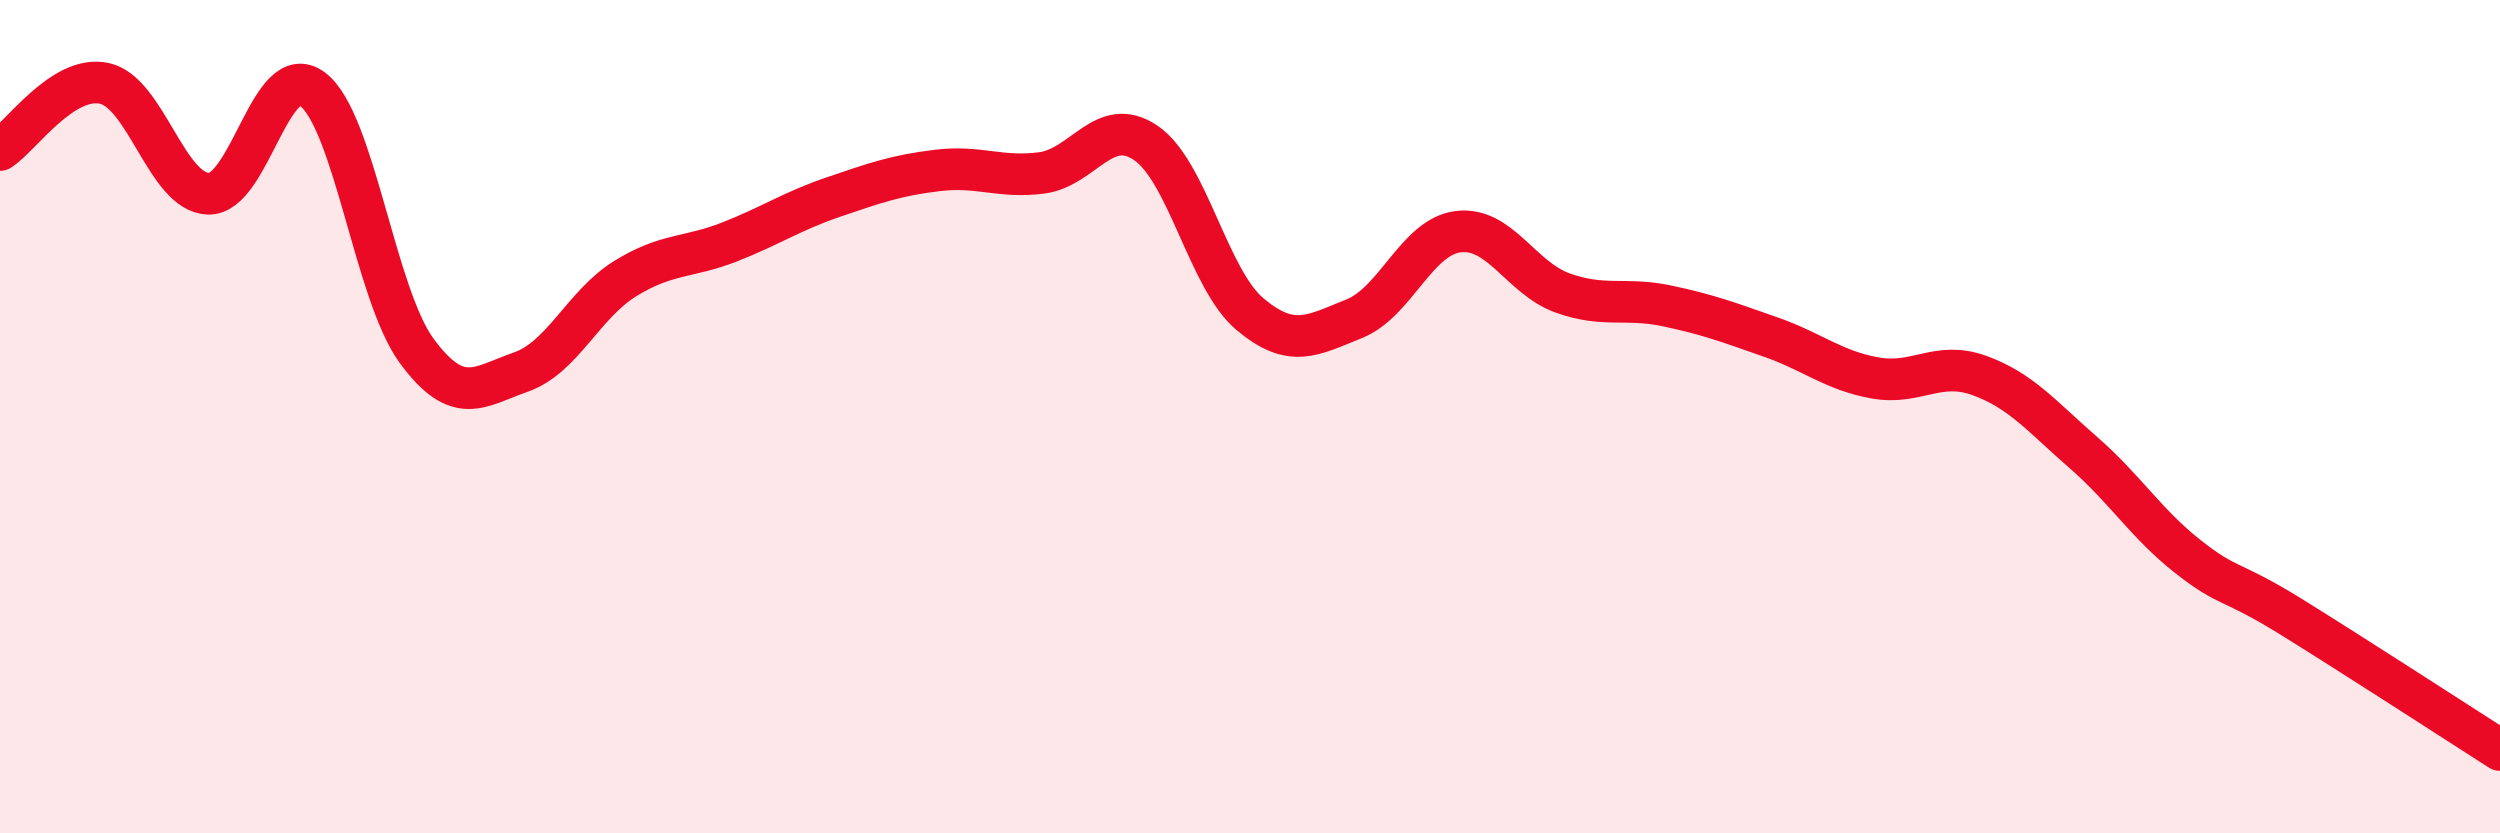
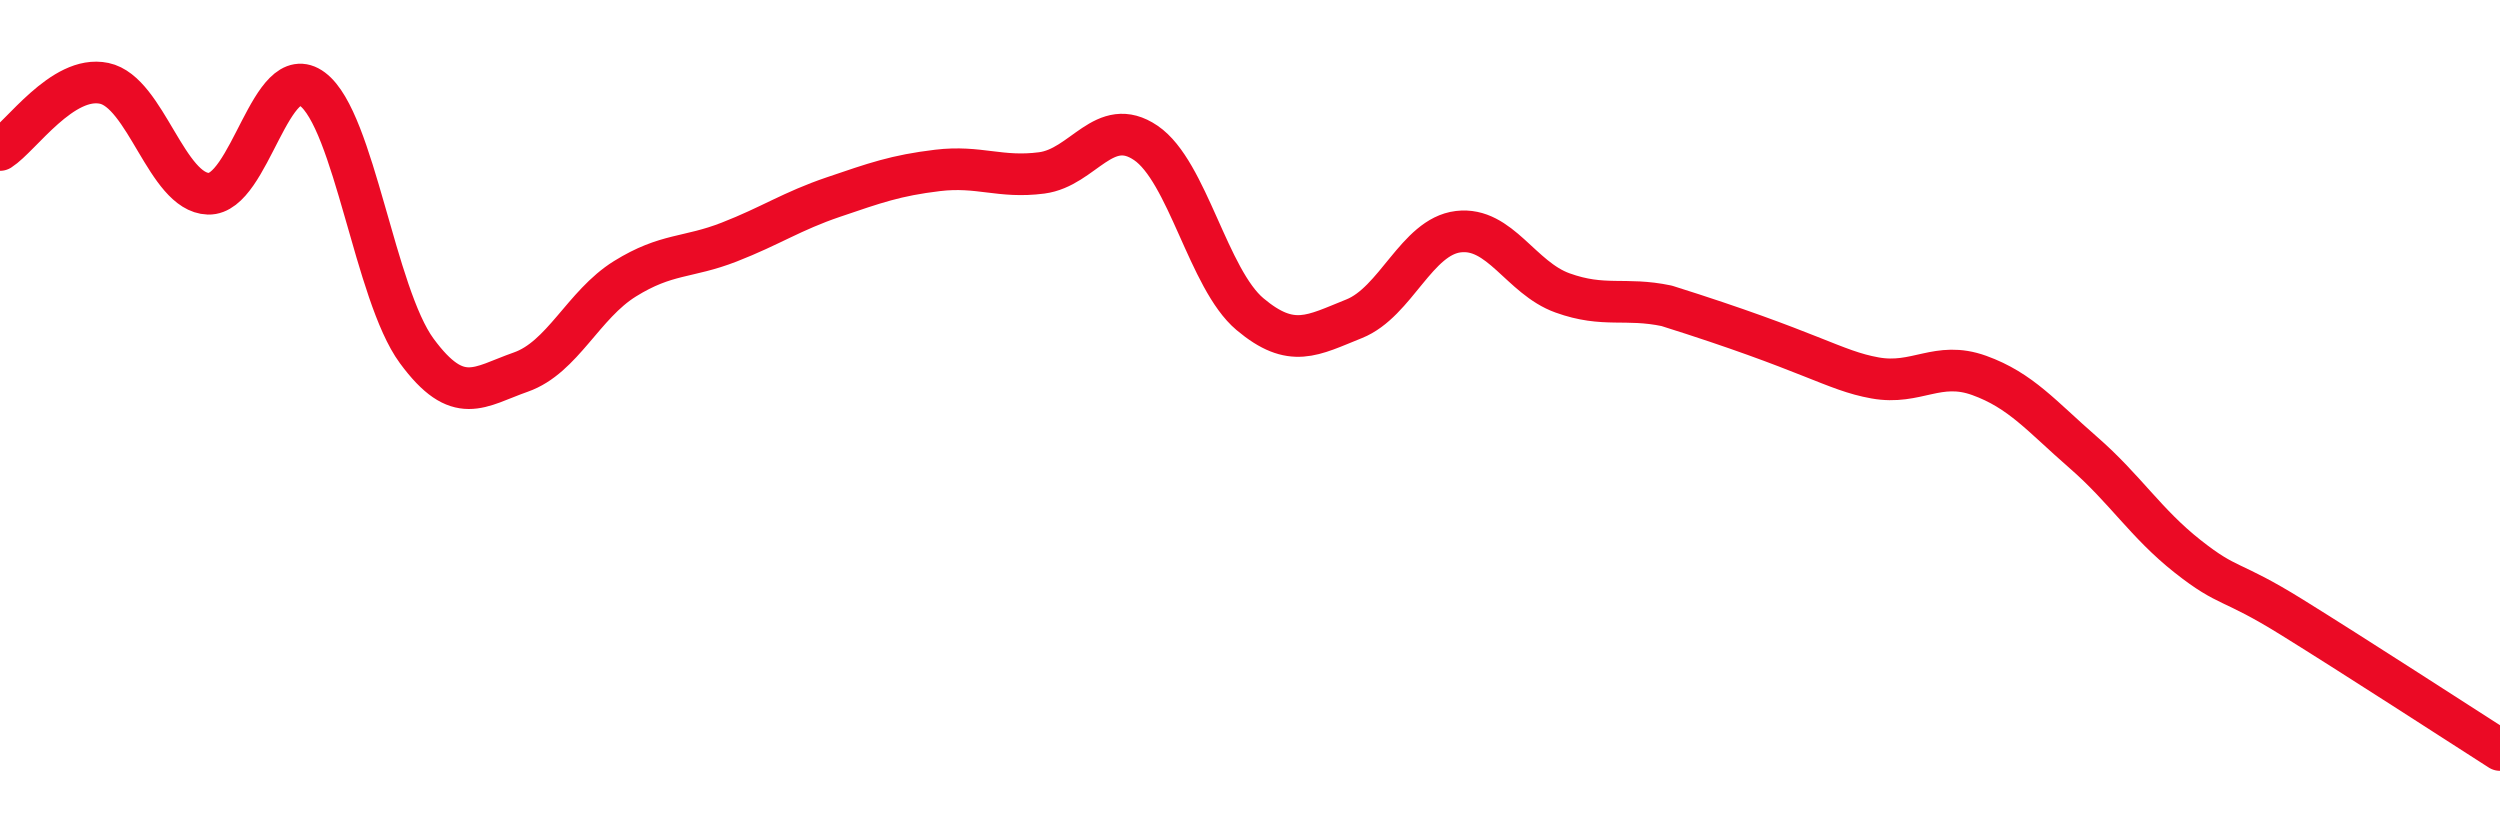
<svg xmlns="http://www.w3.org/2000/svg" width="60" height="20" viewBox="0 0 60 20">
-   <path d="M 0,3.6 C 0.5,3.28 1.5,1.79 2.5,2 C 3.5,2.21 4,4.62 5,4.65 C 6,4.68 6.5,1.39 7.5,2.14 C 8.5,2.89 9,7.06 10,8.42 C 11,9.78 11.5,9.28 12.5,8.93 C 13.5,8.58 14,7.31 15,6.69 C 16,6.07 16.5,6.2 17.5,5.81 C 18.5,5.42 19,5.07 20,4.73 C 21,4.39 21.5,4.21 22.5,4.09 C 23.5,3.97 24,4.28 25,4.15 C 26,4.02 26.5,2.75 27.5,3.43 C 28.5,4.11 29,6.7 30,7.54 C 31,8.38 31.5,8.05 32.5,7.65 C 33.5,7.25 34,5.68 35,5.56 C 36,5.44 36.5,6.67 37.5,7.03 C 38.5,7.39 39,7.13 40,7.34 C 41,7.55 41.5,7.74 42.5,8.09 C 43.5,8.44 44,8.89 45,9.07 C 46,9.25 46.5,8.65 47.5,9.01 C 48.5,9.37 49,9.99 50,10.86 C 51,11.73 51.5,12.56 52.5,13.35 C 53.5,14.14 53.5,13.88 55,14.81 C 56.5,15.74 59,17.36 60,18L60 20L0 20Z" fill="#EB0A25" opacity="0.1" stroke-linecap="round" stroke-linejoin="round" />
-   <path d="M 0,3.6 C 0.5,3.28 1.5,1.79 2.5,2 C 3.5,2.21 4,4.62 5,4.65 C 6,4.68 6.5,1.39 7.5,2.14 C 8.5,2.89 9,7.06 10,8.42 C 11,9.78 11.5,9.28 12.5,8.93 C 13.5,8.58 14,7.31 15,6.69 C 16,6.07 16.5,6.2 17.5,5.81 C 18.5,5.42 19,5.07 20,4.73 C 21,4.39 21.5,4.21 22.5,4.09 C 23.5,3.97 24,4.28 25,4.15 C 26,4.02 26.5,2.75 27.5,3.43 C 28.5,4.11 29,6.7 30,7.54 C 31,8.38 31.5,8.05 32.5,7.65 C 33.5,7.25 34,5.68 35,5.56 C 36,5.44 36.5,6.67 37.5,7.03 C 38.5,7.39 39,7.13 40,7.34 C 41,7.55 41.5,7.74 42.5,8.09 C 43.5,8.44 44,8.89 45,9.07 C 46,9.25 46.5,8.65 47.5,9.01 C 48.5,9.37 49,9.99 50,10.86 C 51,11.73 51.5,12.56 52.5,13.35 C 53.5,14.14 53.5,13.88 55,14.81 C 56.5,15.74 59,17.36 60,18" stroke="#EB0A25" stroke-width="1" fill="none" stroke-linecap="round" stroke-linejoin="round" />
+   <path d="M 0,3.6 C 0.5,3.28 1.5,1.79 2.5,2 C 3.5,2.21 4,4.62 5,4.65 C 6,4.68 6.5,1.39 7.5,2.14 C 8.5,2.89 9,7.06 10,8.42 C 11,9.78 11.5,9.28 12.5,8.93 C 13.5,8.58 14,7.31 15,6.69 C 16,6.07 16.5,6.2 17.5,5.81 C 18.5,5.42 19,5.07 20,4.73 C 21,4.39 21.5,4.21 22.5,4.09 C 23.5,3.97 24,4.28 25,4.15 C 26,4.02 26.5,2.75 27.5,3.43 C 28.5,4.11 29,6.7 30,7.54 C 31,8.38 31.5,8.05 32.5,7.65 C 33.5,7.25 34,5.68 35,5.56 C 36,5.44 36.5,6.67 37.5,7.03 C 38.5,7.39 39,7.13 40,7.34 C 43.5,8.44 44,8.89 45,9.07 C 46,9.25 46.5,8.65 47.5,9.01 C 48.5,9.37 49,9.99 50,10.86 C 51,11.73 51.5,12.56 52.5,13.35 C 53.5,14.14 53.5,13.88 55,14.81 C 56.5,15.74 59,17.36 60,18" stroke="#EB0A25" stroke-width="1" fill="none" stroke-linecap="round" stroke-linejoin="round" />
</svg>